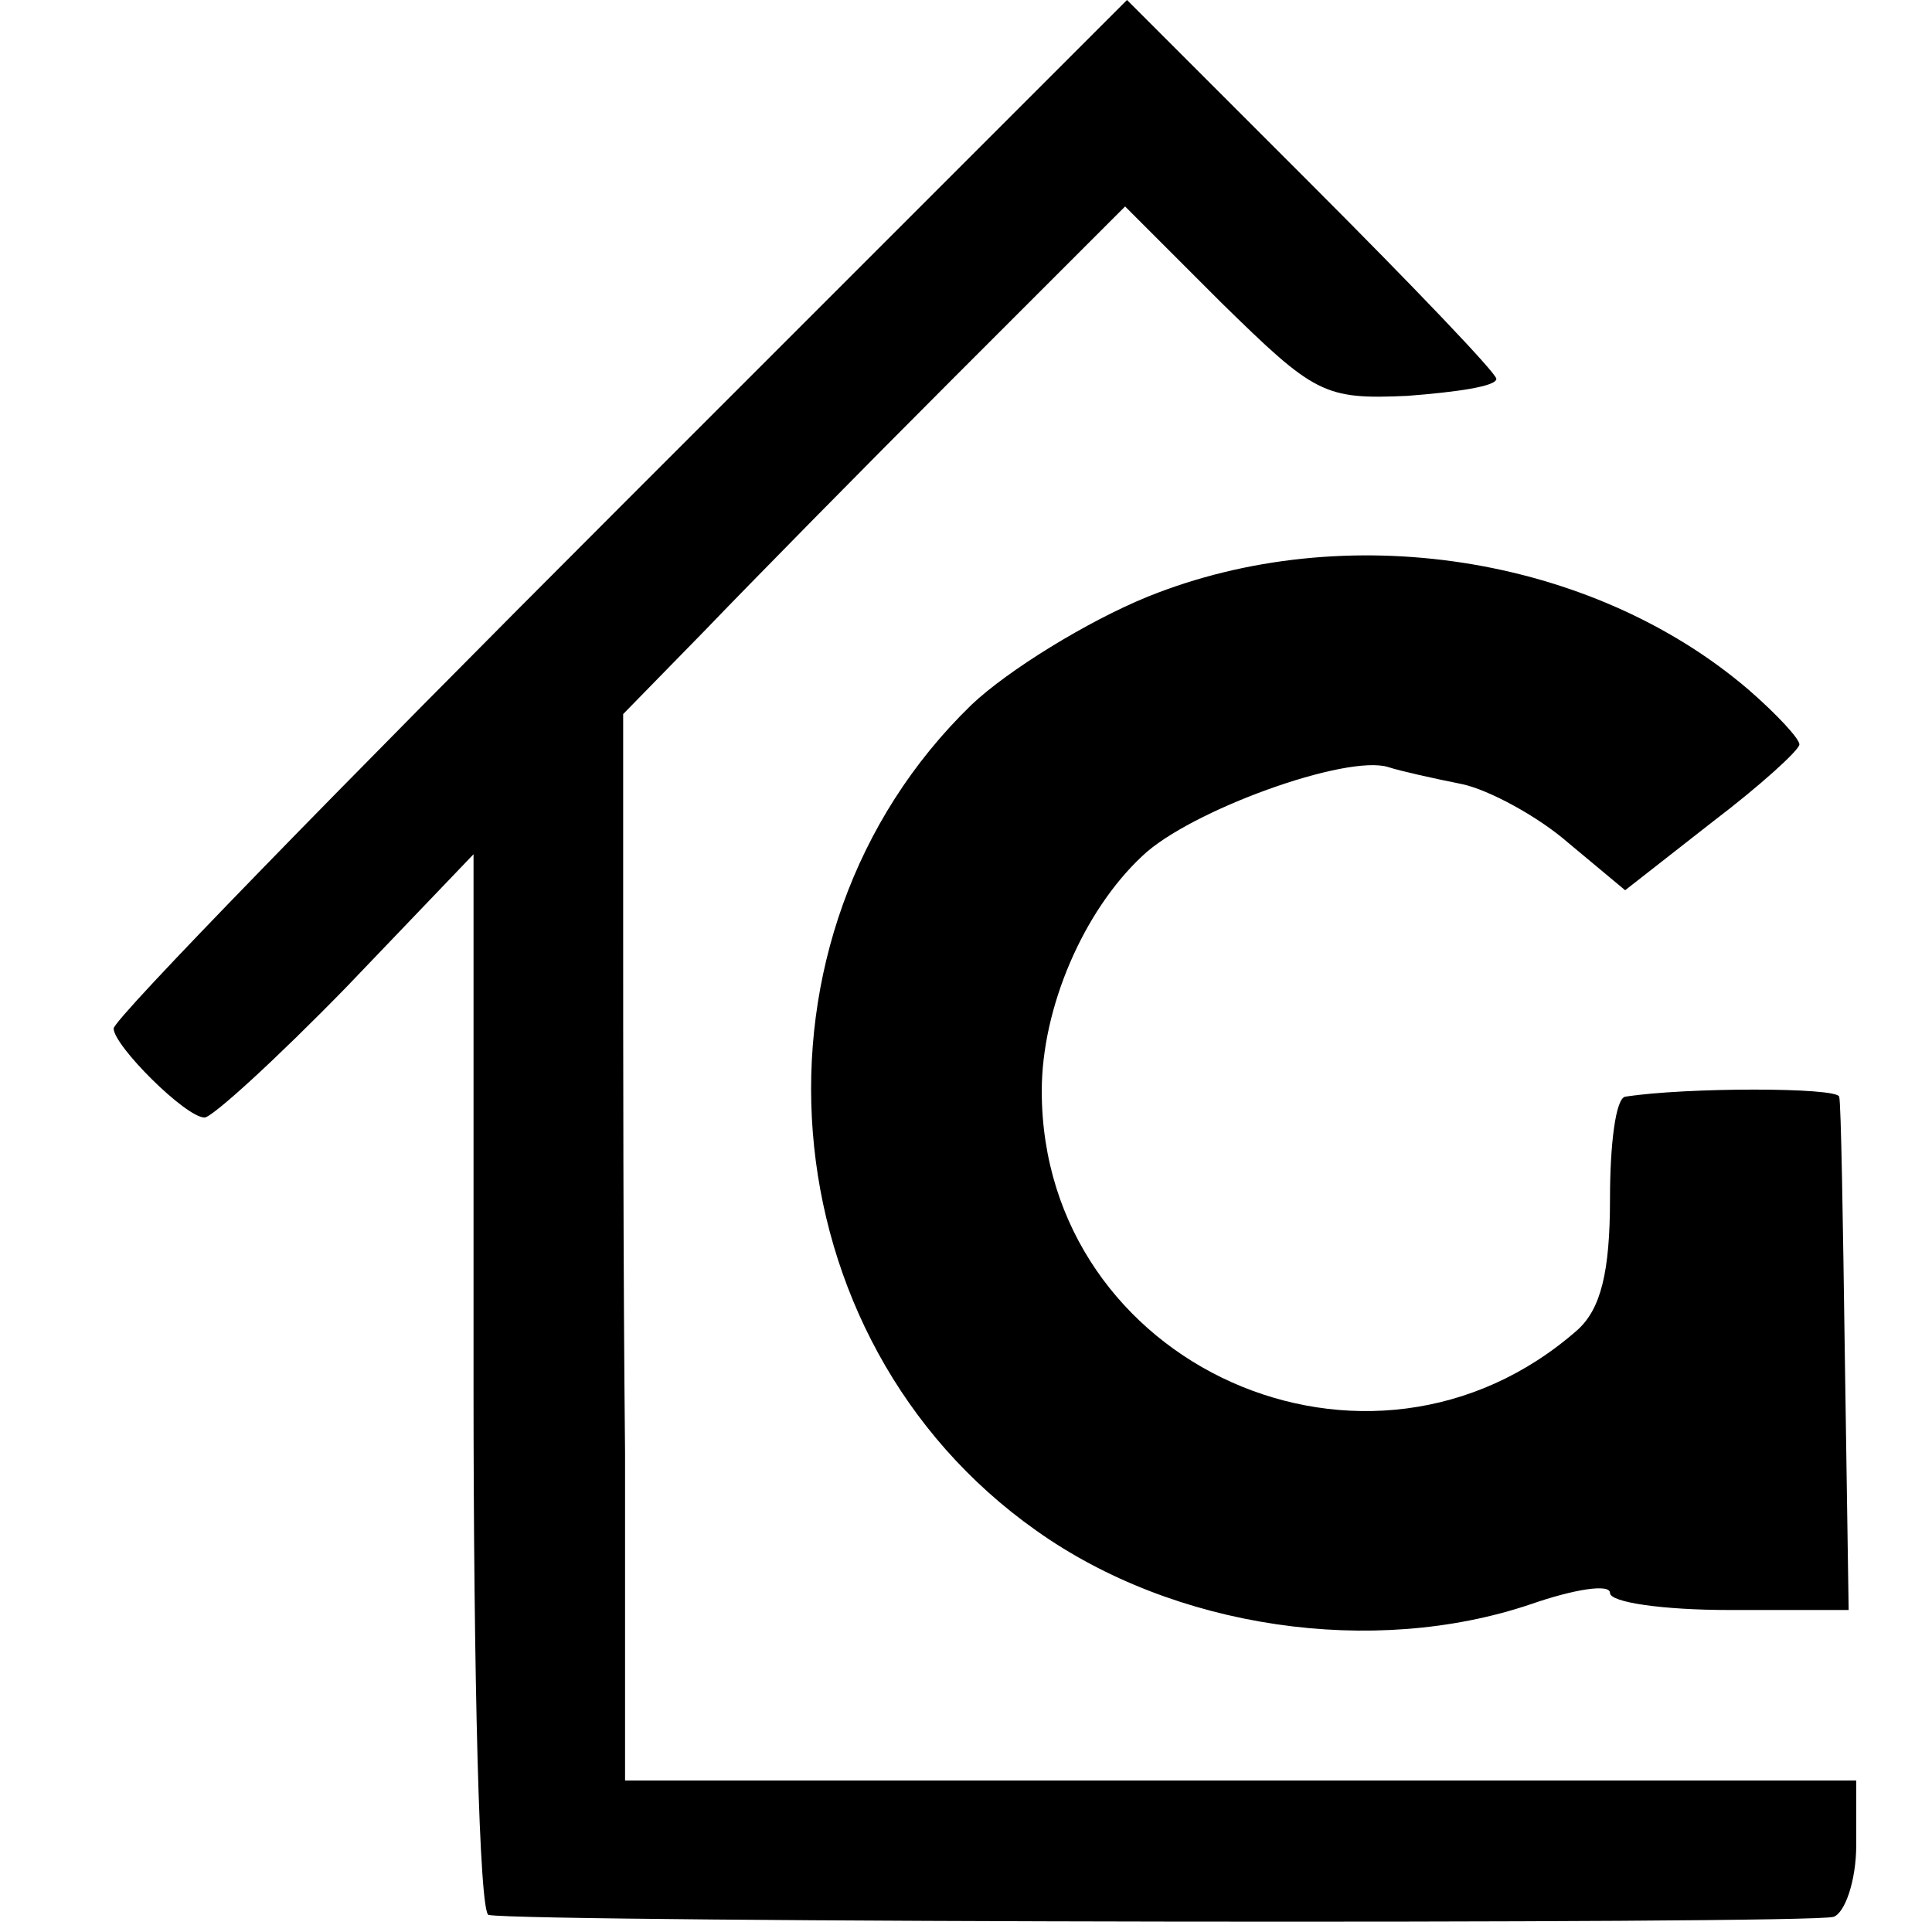
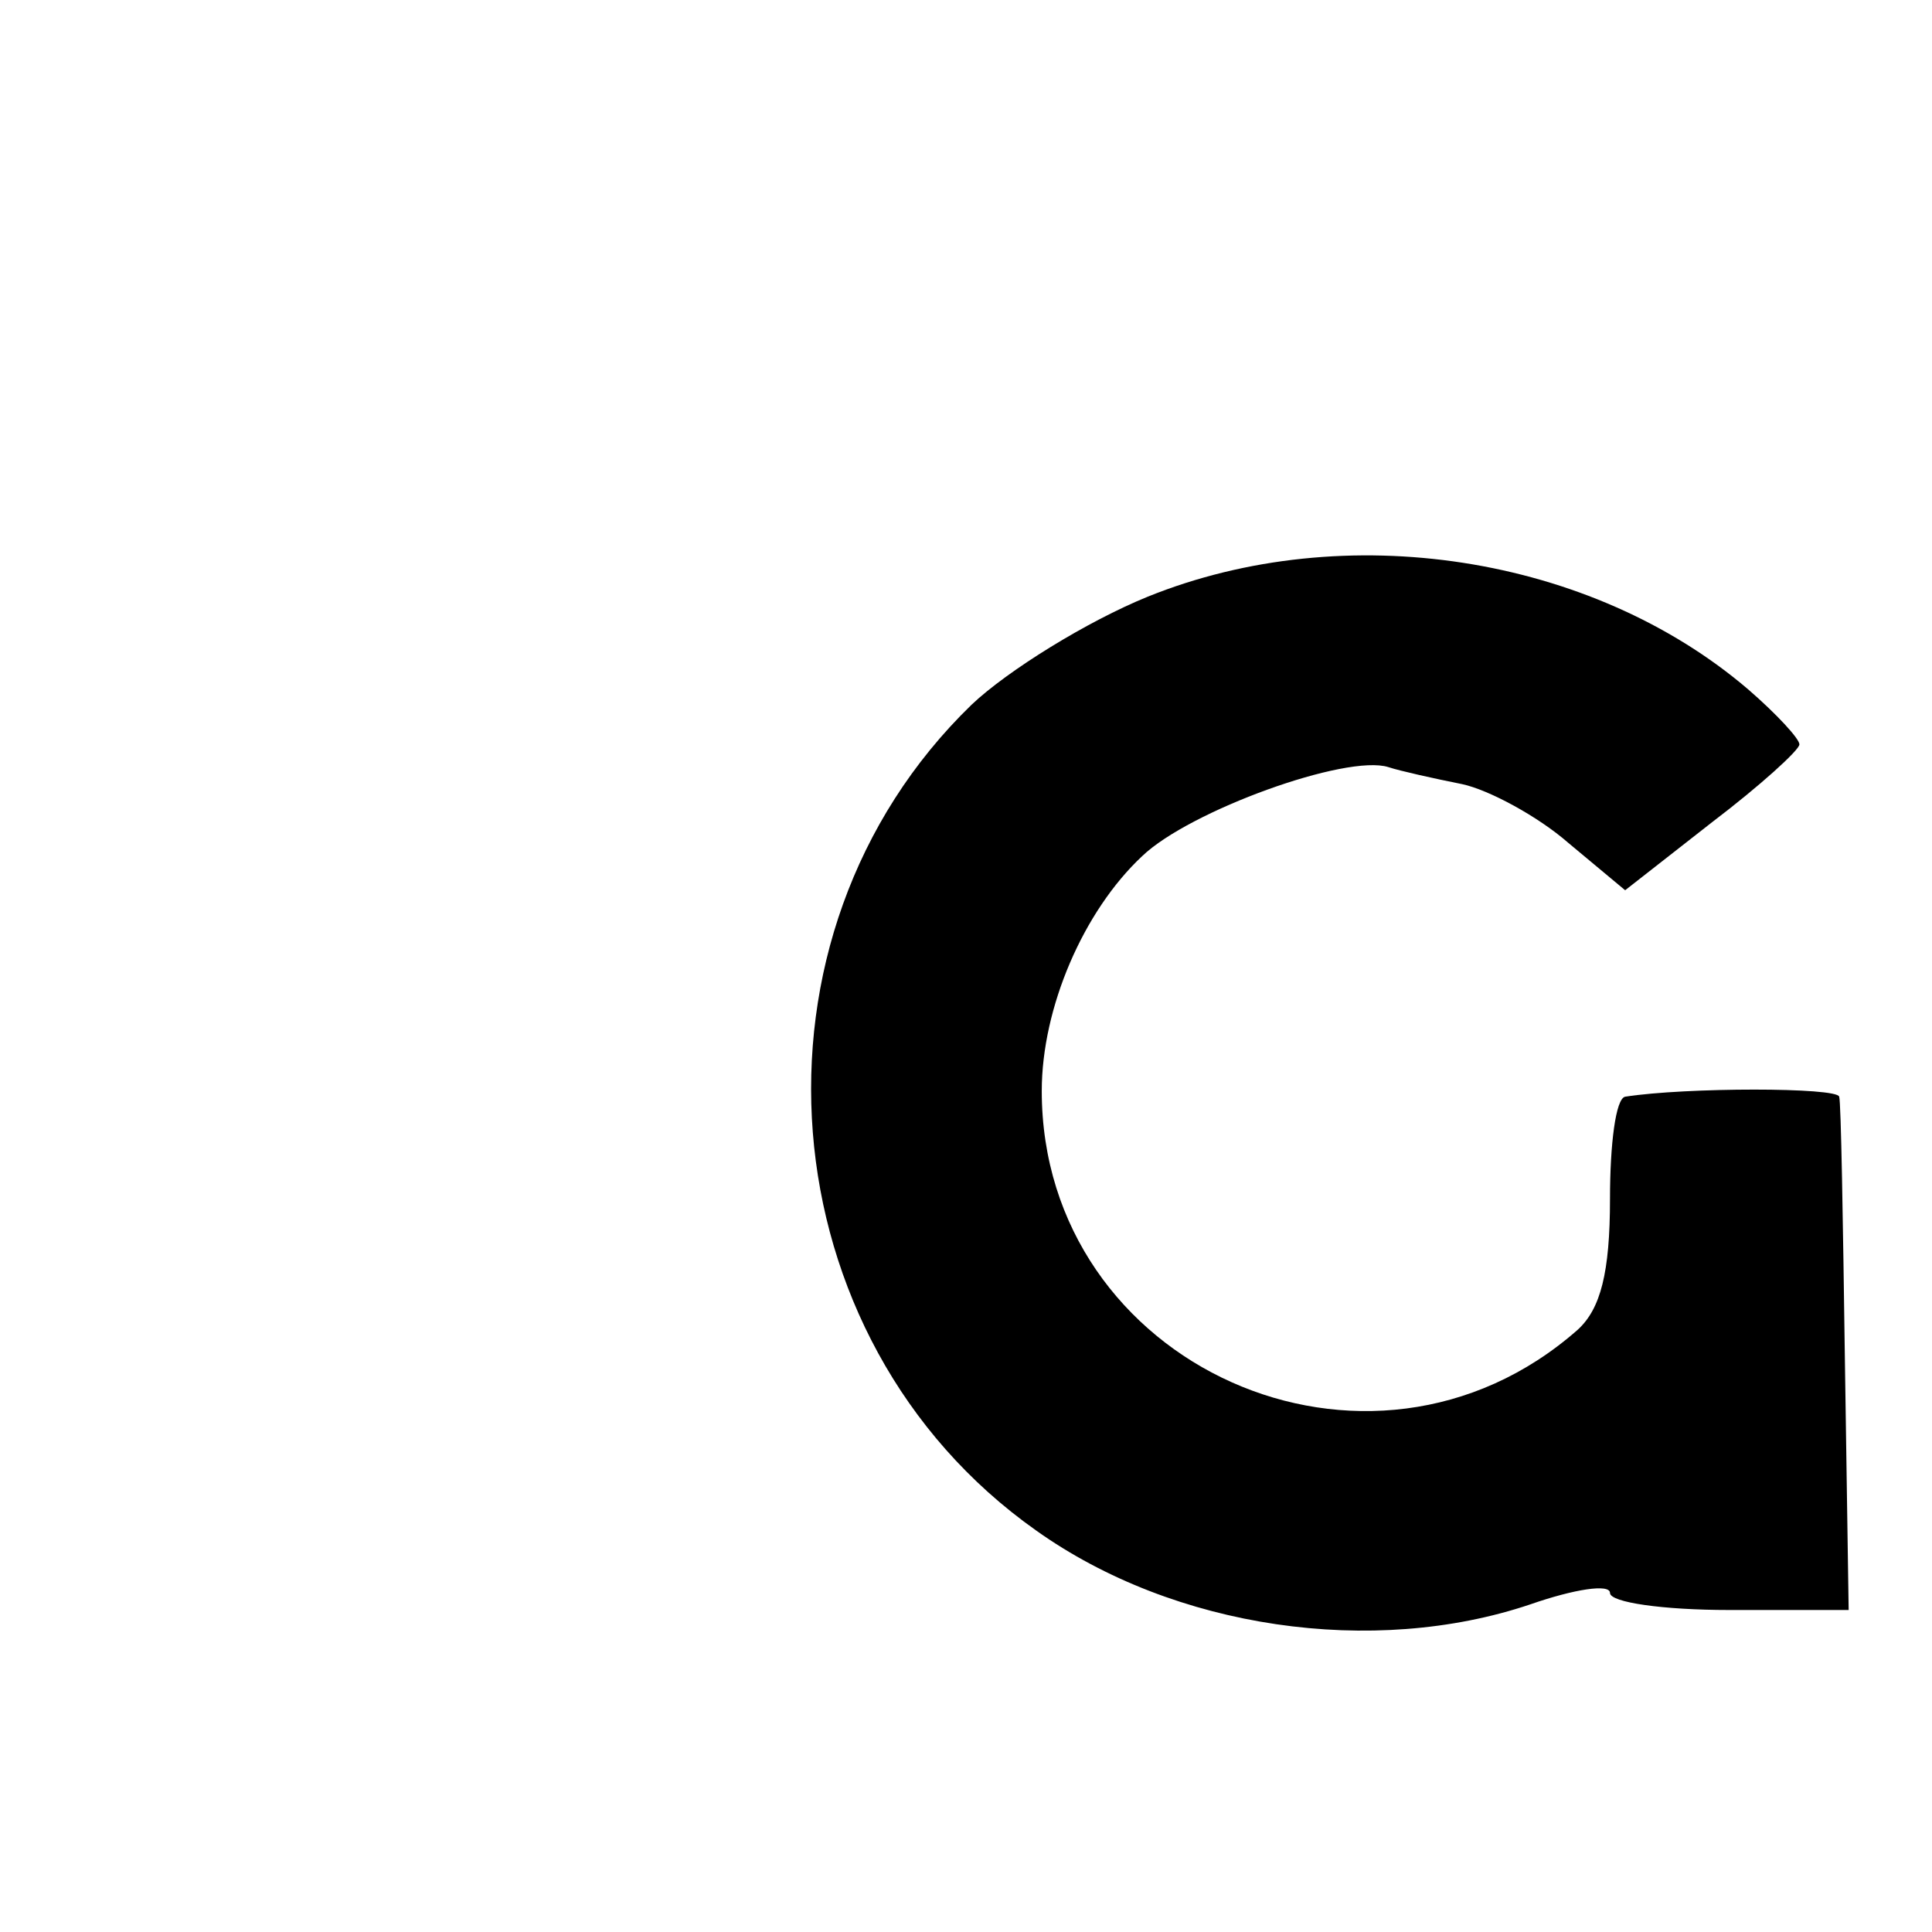
<svg xmlns="http://www.w3.org/2000/svg" version="1.0" width="102pt" height="102pt" viewBox="0 0 102 102" preserveAspectRatio="xMidYMid meet">
  <g transform="translate(0,102) scale(0.1,-0.1)" fill="#000000" stroke="none">
-     <path d="M327 752 c-147 -147 -267 -270 -267 -275 0 -9 38 -47 48 -47 4 0 38 31 75 69 l67 70 0 -280 c0 -153 3 -280 8 -280 21 -4 699 -5 710 -1 6 2 12 19 12 38 l0 34 -325 0 -325 0 0 173 c-1 94 -1 221 -1 281 l0 109 43 44 c24 25 83 85 132 134 l90 90 51 -51 c49 -48 54 -51 98 -49 26 2 47 5 47 9 0 3 -44 49 -98 103 l-97 97 -268 -268z" />
    <path d="M606 705 c-32 -13 -74 -39 -93 -57 -126 -122 -109 -335 34 -436 73 -52 178 -67 261 -39 23 8 42 11 42 6 0 -5 28 -9 63 -9 l63 0 -2 133 c-1 72 -2 135 -3 138 -1 5 -81 5 -113 0 -5 -1 -8 -25 -8 -54 0 -39 -5 -58 -17 -69 -110 -97 -283 -19 -283 126 0 44 22 95 53 124 25 24 108 54 130 47 6 -2 24 -6 39 -9 14 -3 40 -17 56 -31 l30 -25 46 36 c25 19 46 38 46 41 0 3 -12 16 -27 29 -83 71 -213 91 -317 49z" />
  </g>
</svg>